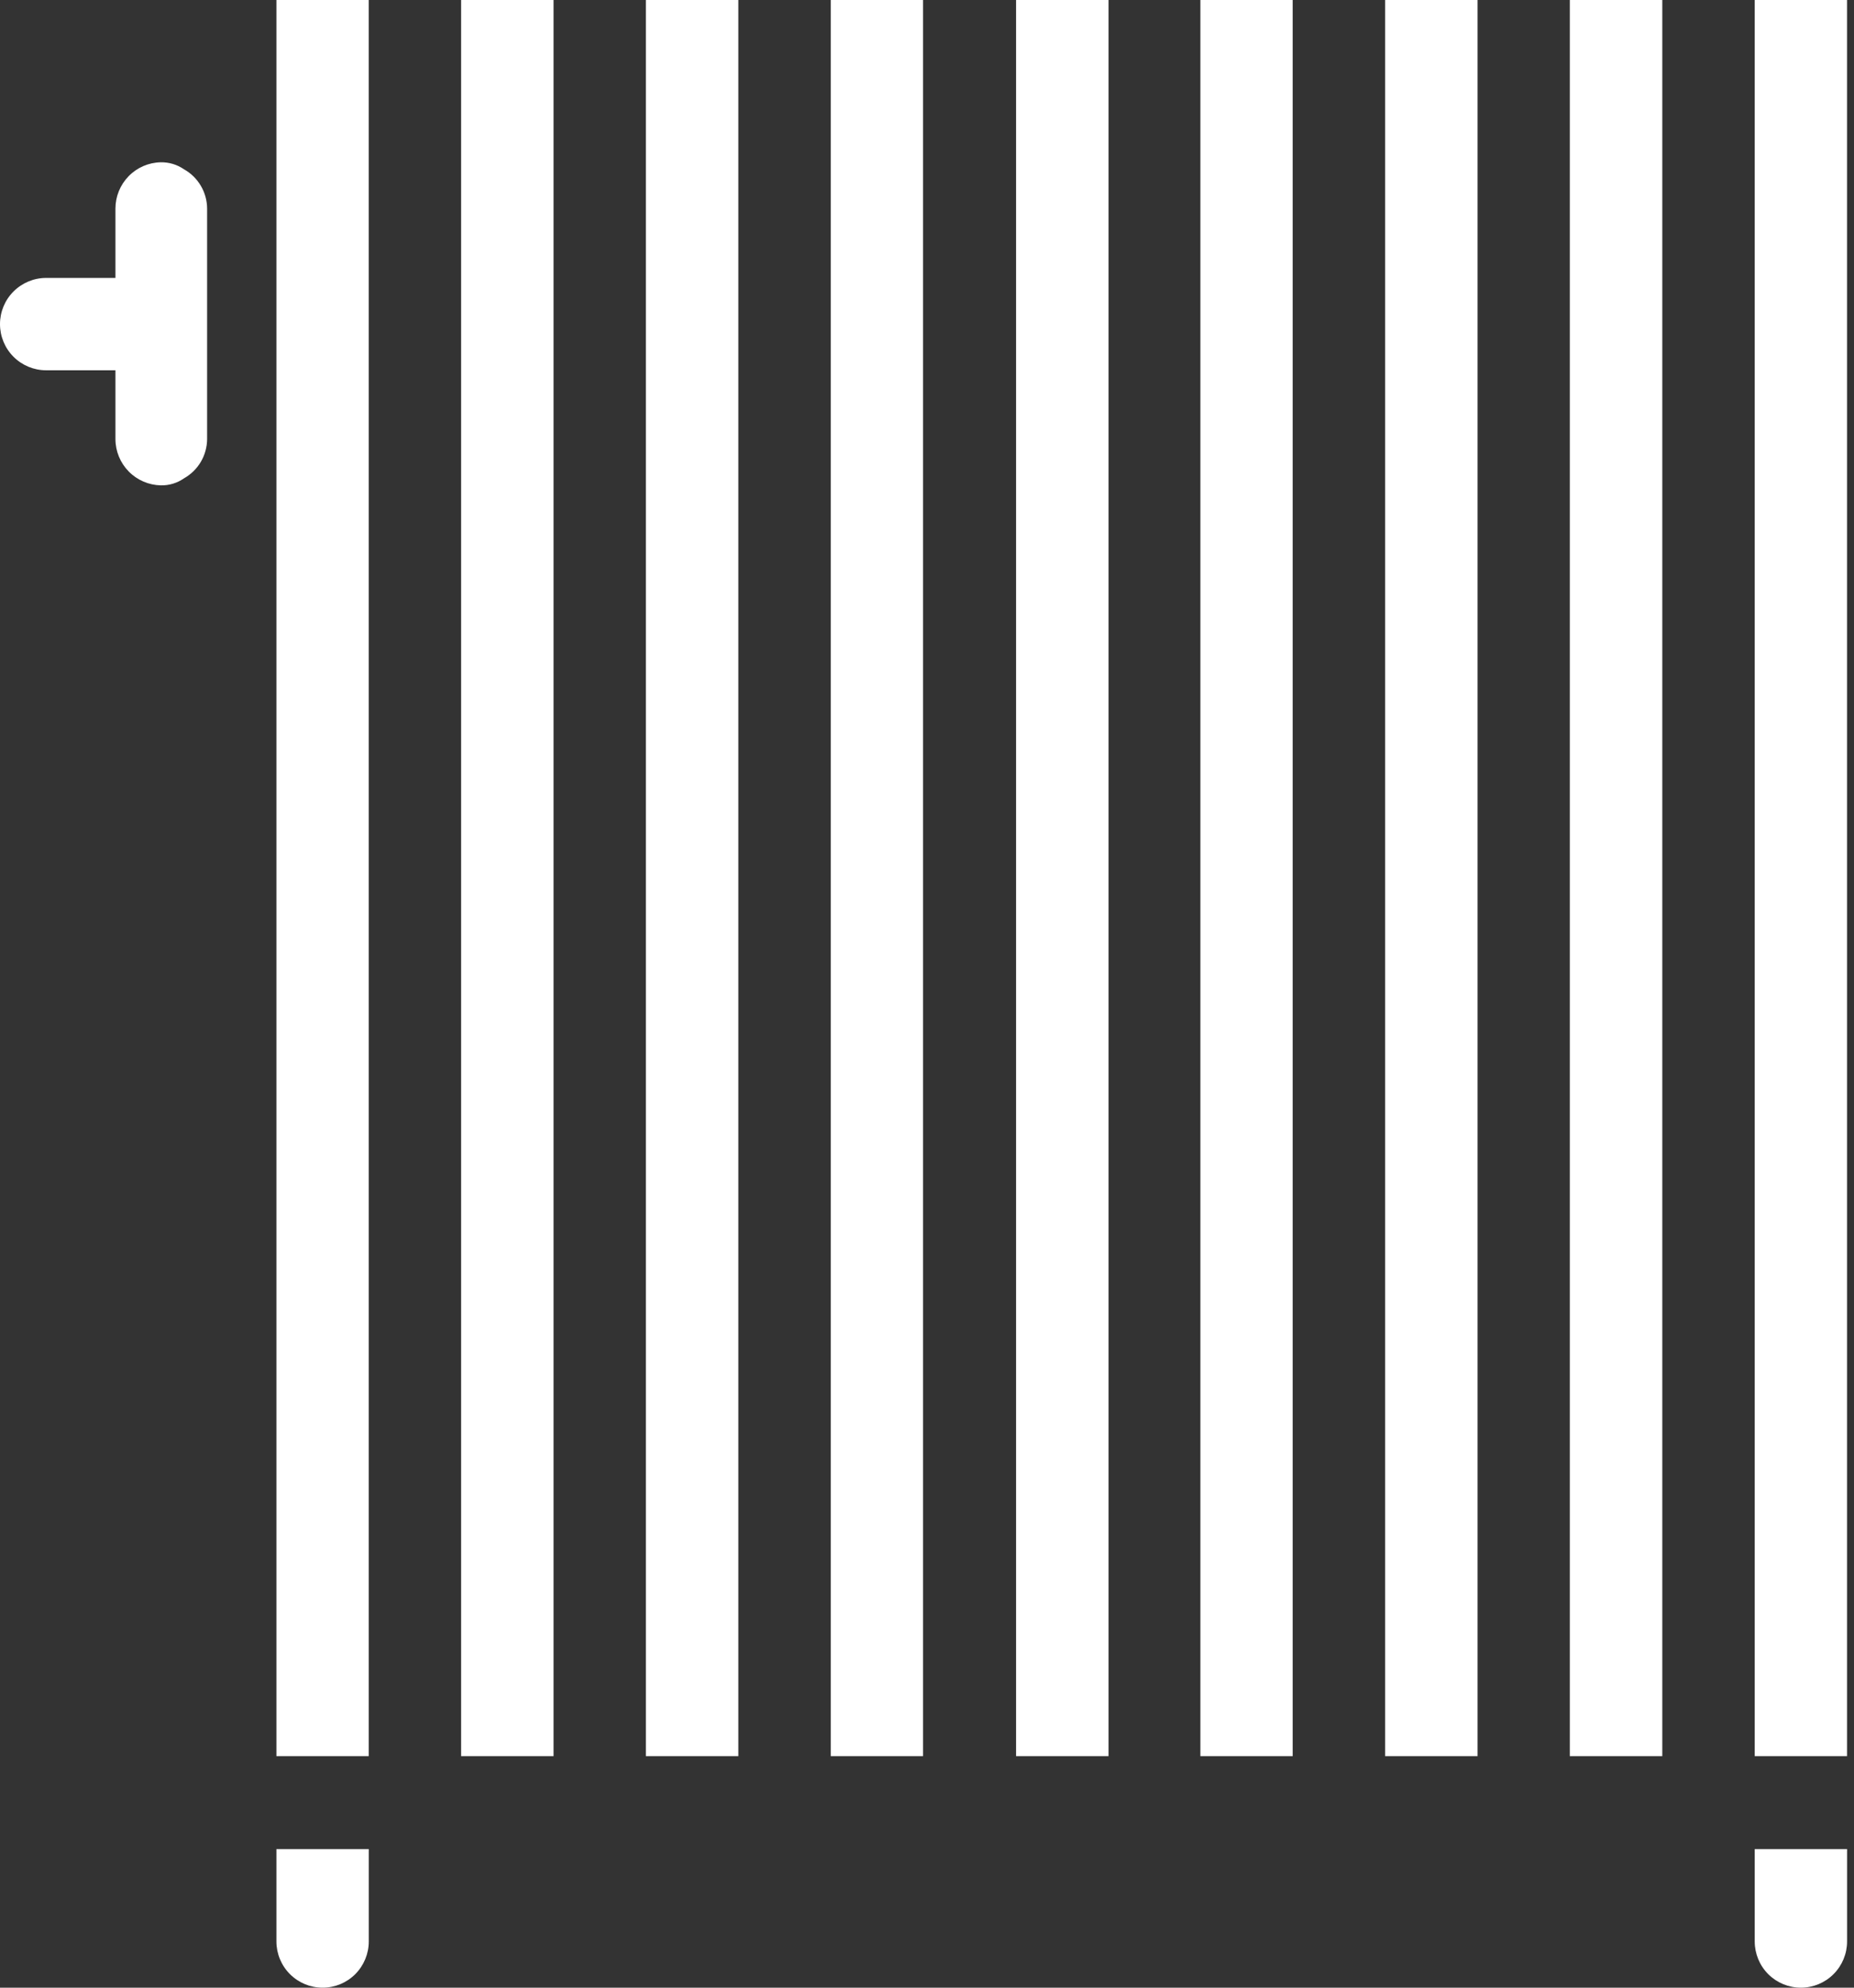
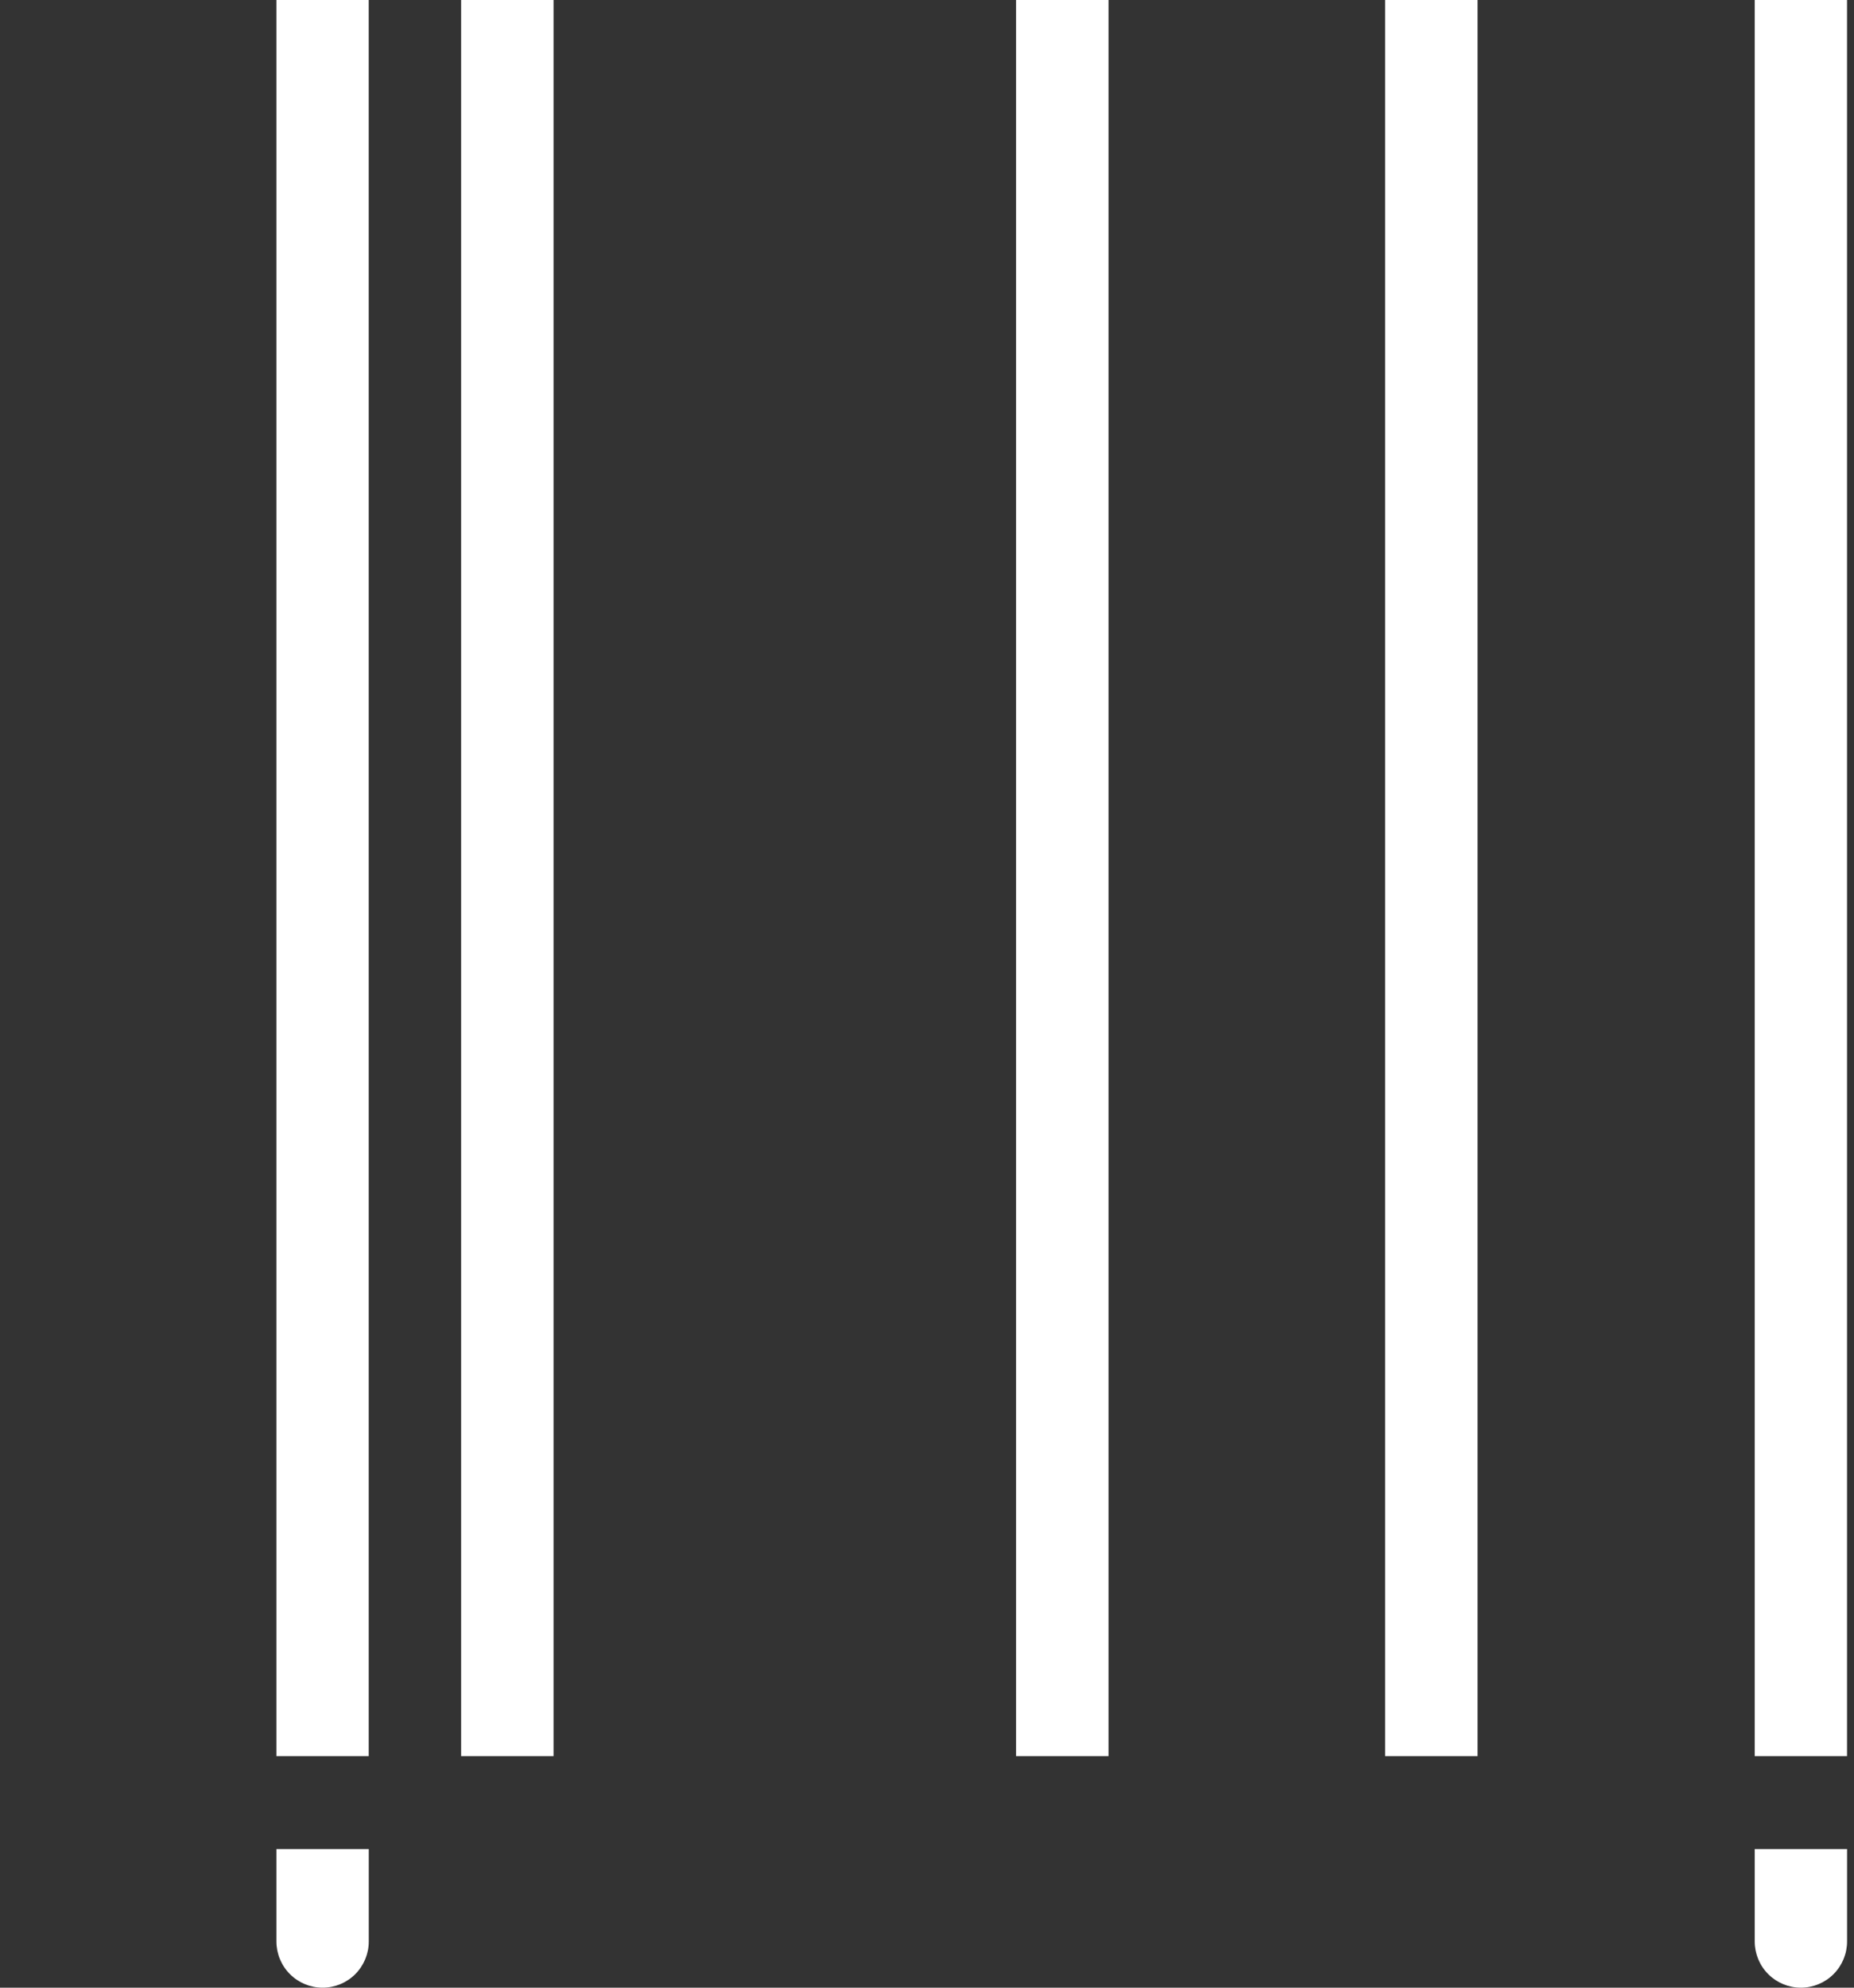
<svg xmlns="http://www.w3.org/2000/svg" width="42" height="45" viewBox="0 0 42 45" fill="none">
  <rect x="0" y="0" width="42" height="45" fill="#333333" stroke="none" />
  <path d="M41.843 41.862V43.954C41.843 44.231 41.733 44.497 41.536 44.694C41.34 44.89 41.074 45 40.797 45C40.52 45 40.254 44.89 40.057 44.694C39.861 44.497 39.751 44.231 39.751 43.954V41.862H41.843Z" fill="white" />
  <path d="M8.354 41.862V43.954C8.354 44.231 8.244 44.497 8.048 44.694C7.852 44.89 7.586 45 7.308 45C7.031 45 6.765 44.89 6.569 44.694C6.372 44.497 6.262 44.231 6.262 43.954V41.862H8.354Z" fill="white" />
  <path d="M6.262 0H8.353V39.758H6.262V0Z" fill="white" />
-   <path d="M4.692 4.709V9.942C4.69 10.123 4.641 10.301 4.549 10.457C4.457 10.612 4.325 10.741 4.167 10.83C4.014 10.937 3.83 10.992 3.643 10.988C3.369 10.982 3.108 10.87 2.916 10.674C2.724 10.479 2.616 10.216 2.615 9.942V8.383H1.045C0.768 8.383 0.502 8.273 0.306 8.077C0.11 7.881 0 7.615 0 7.338C0 7.06 0.11 6.795 0.306 6.599C0.502 6.403 0.768 6.292 1.045 6.292H2.615V4.723C2.615 4.448 2.723 4.184 2.915 3.988C3.107 3.792 3.368 3.679 3.643 3.674C3.83 3.671 4.013 3.726 4.167 3.832C4.326 3.921 4.458 4.05 4.55 4.207C4.642 4.363 4.691 4.541 4.692 4.723V4.709Z" fill="white" />
  <path d="M10.446 0H12.54V39.758H10.446V0Z" fill="white" />
-   <path d="M14.631 0H16.726V39.758H14.631V0Z" fill="white" />
-   <path d="M18.82 0H20.91V39.758H18.82V0Z" fill="white" />
  <path d="M23.018 0H25.112V39.758H23.018V0Z" fill="white" />
-   <path d="M27.193 0H29.284V39.758H27.193V0Z" fill="white" />
  <path d="M31.378 0H33.472V39.758H31.378V0Z" fill="white" />
-   <path d="M35.562 0H37.657V39.758H35.562V0Z" fill="white" />
  <path d="M39.751 0H41.842V39.758H39.751V0Z" fill="white" />
</svg>